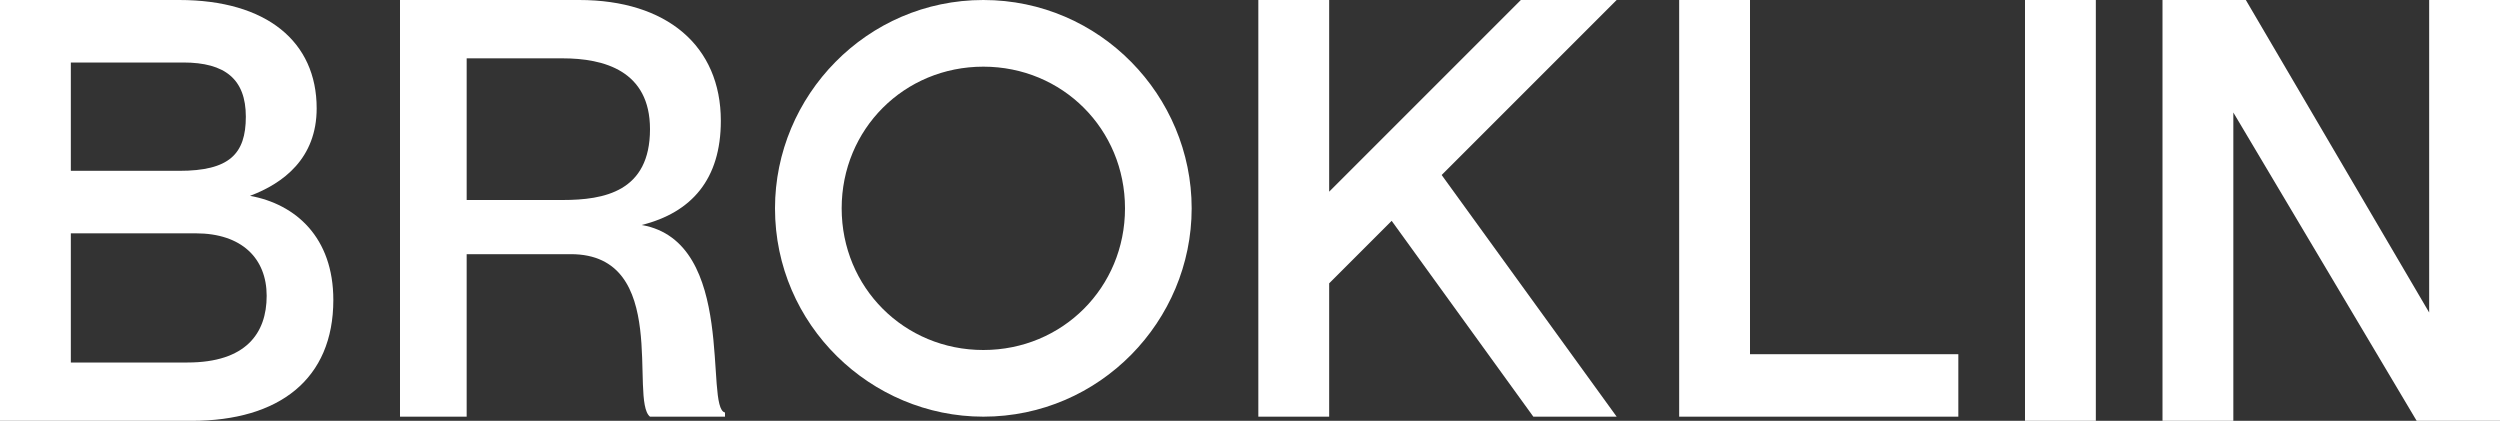
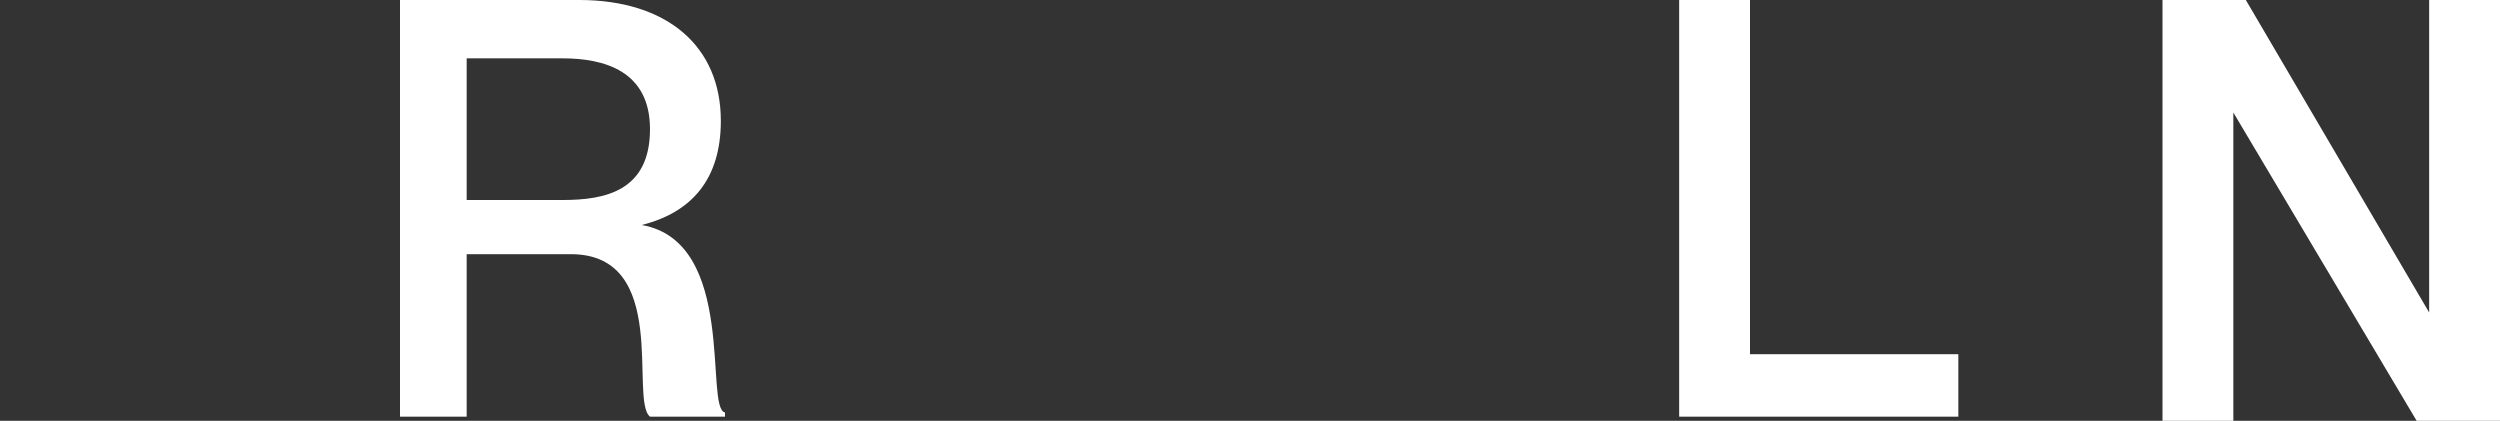
<svg xmlns="http://www.w3.org/2000/svg" version="1.1" id="Layer_1" x="0px" y="0px" viewBox="0 0 60 10.1" style="enable-background:new 0 0 60 10.1;" xml:space="preserve">
  <rect x="0" y="0" width="60" height="10.1" fill="#333333" stroke="none" />
  <style type="text/css">
	.st0{fill:#FFFFFF;}
</style>
  <g id="BROKLIN">
-     <path class="st0" d="M50.3,0v10.1h-1.7V0H50.3z" />
-     <path class="st0" d="M6,4.7L6,4.7c1.1,0.2,2,1,2,2.5c0,1.9-1.3,2.9-3.4,2.9H0V0h4.3C6.4,0,7.6,1,7.6,2.6C7.6,3.8,6.8,4.4,6,4.7z    M4.3,4.1c1.2,0,1.6-0.4,1.6-1.3S5.4,1.5,4.4,1.5H1.7v2.6H4.3z M1.7,8.7h2.8c1.4,0,1.9-0.7,1.9-1.6c0-0.9-0.6-1.5-1.7-1.5H1.7V8.7z   " />
    <path class="st0" d="M9.6,0h4.3c2.1,0,3.4,1.1,3.4,2.9c0,1.4-0.7,2.2-1.9,2.5v0c2.3,0.4,1.5,4.4,2,4.5v0.1h-1.8   c-0.5-0.4,0.5-3.9-1.9-3.9h-2.5v3.9H9.6V0z M11.2,4.8h2.3c1,0,2.1-0.2,2.1-1.7c0-1.4-1.1-1.7-2.1-1.7h-2.3V4.8z" />
-     <path class="st0" d="M31.9,0v4.6L36.5,0h2.3l-4.2,4.2l4.2,5.8h-2l-3.4-4.7l-1.5,1.5v3.2h-1.7V0H31.9z" />
    <path class="st0" d="M42,0v8.5h5v1.5h-6.7V0H42z" />
    <path class="st0" d="M51.9,0h2l4.4,7.5h0V0H60v10.1h-2l-4.4-7.4h0v7.4h-1.7V0z" />
-     <path class="st0" d="M23.6,0c-2.8,0-5,2.3-5,5c0,2.8,2.3,5,5,5c2.8,0,5-2.3,5-5C28.6,2.3,26.4,0,23.6,0z M23.6,8.4   c-1.9,0-3.4-1.5-3.4-3.4c0-1.9,1.5-3.4,3.4-3.4c1.9,0,3.4,1.5,3.4,3.4C27,6.9,25.5,8.4,23.6,8.4z" />
  </g>
</svg>